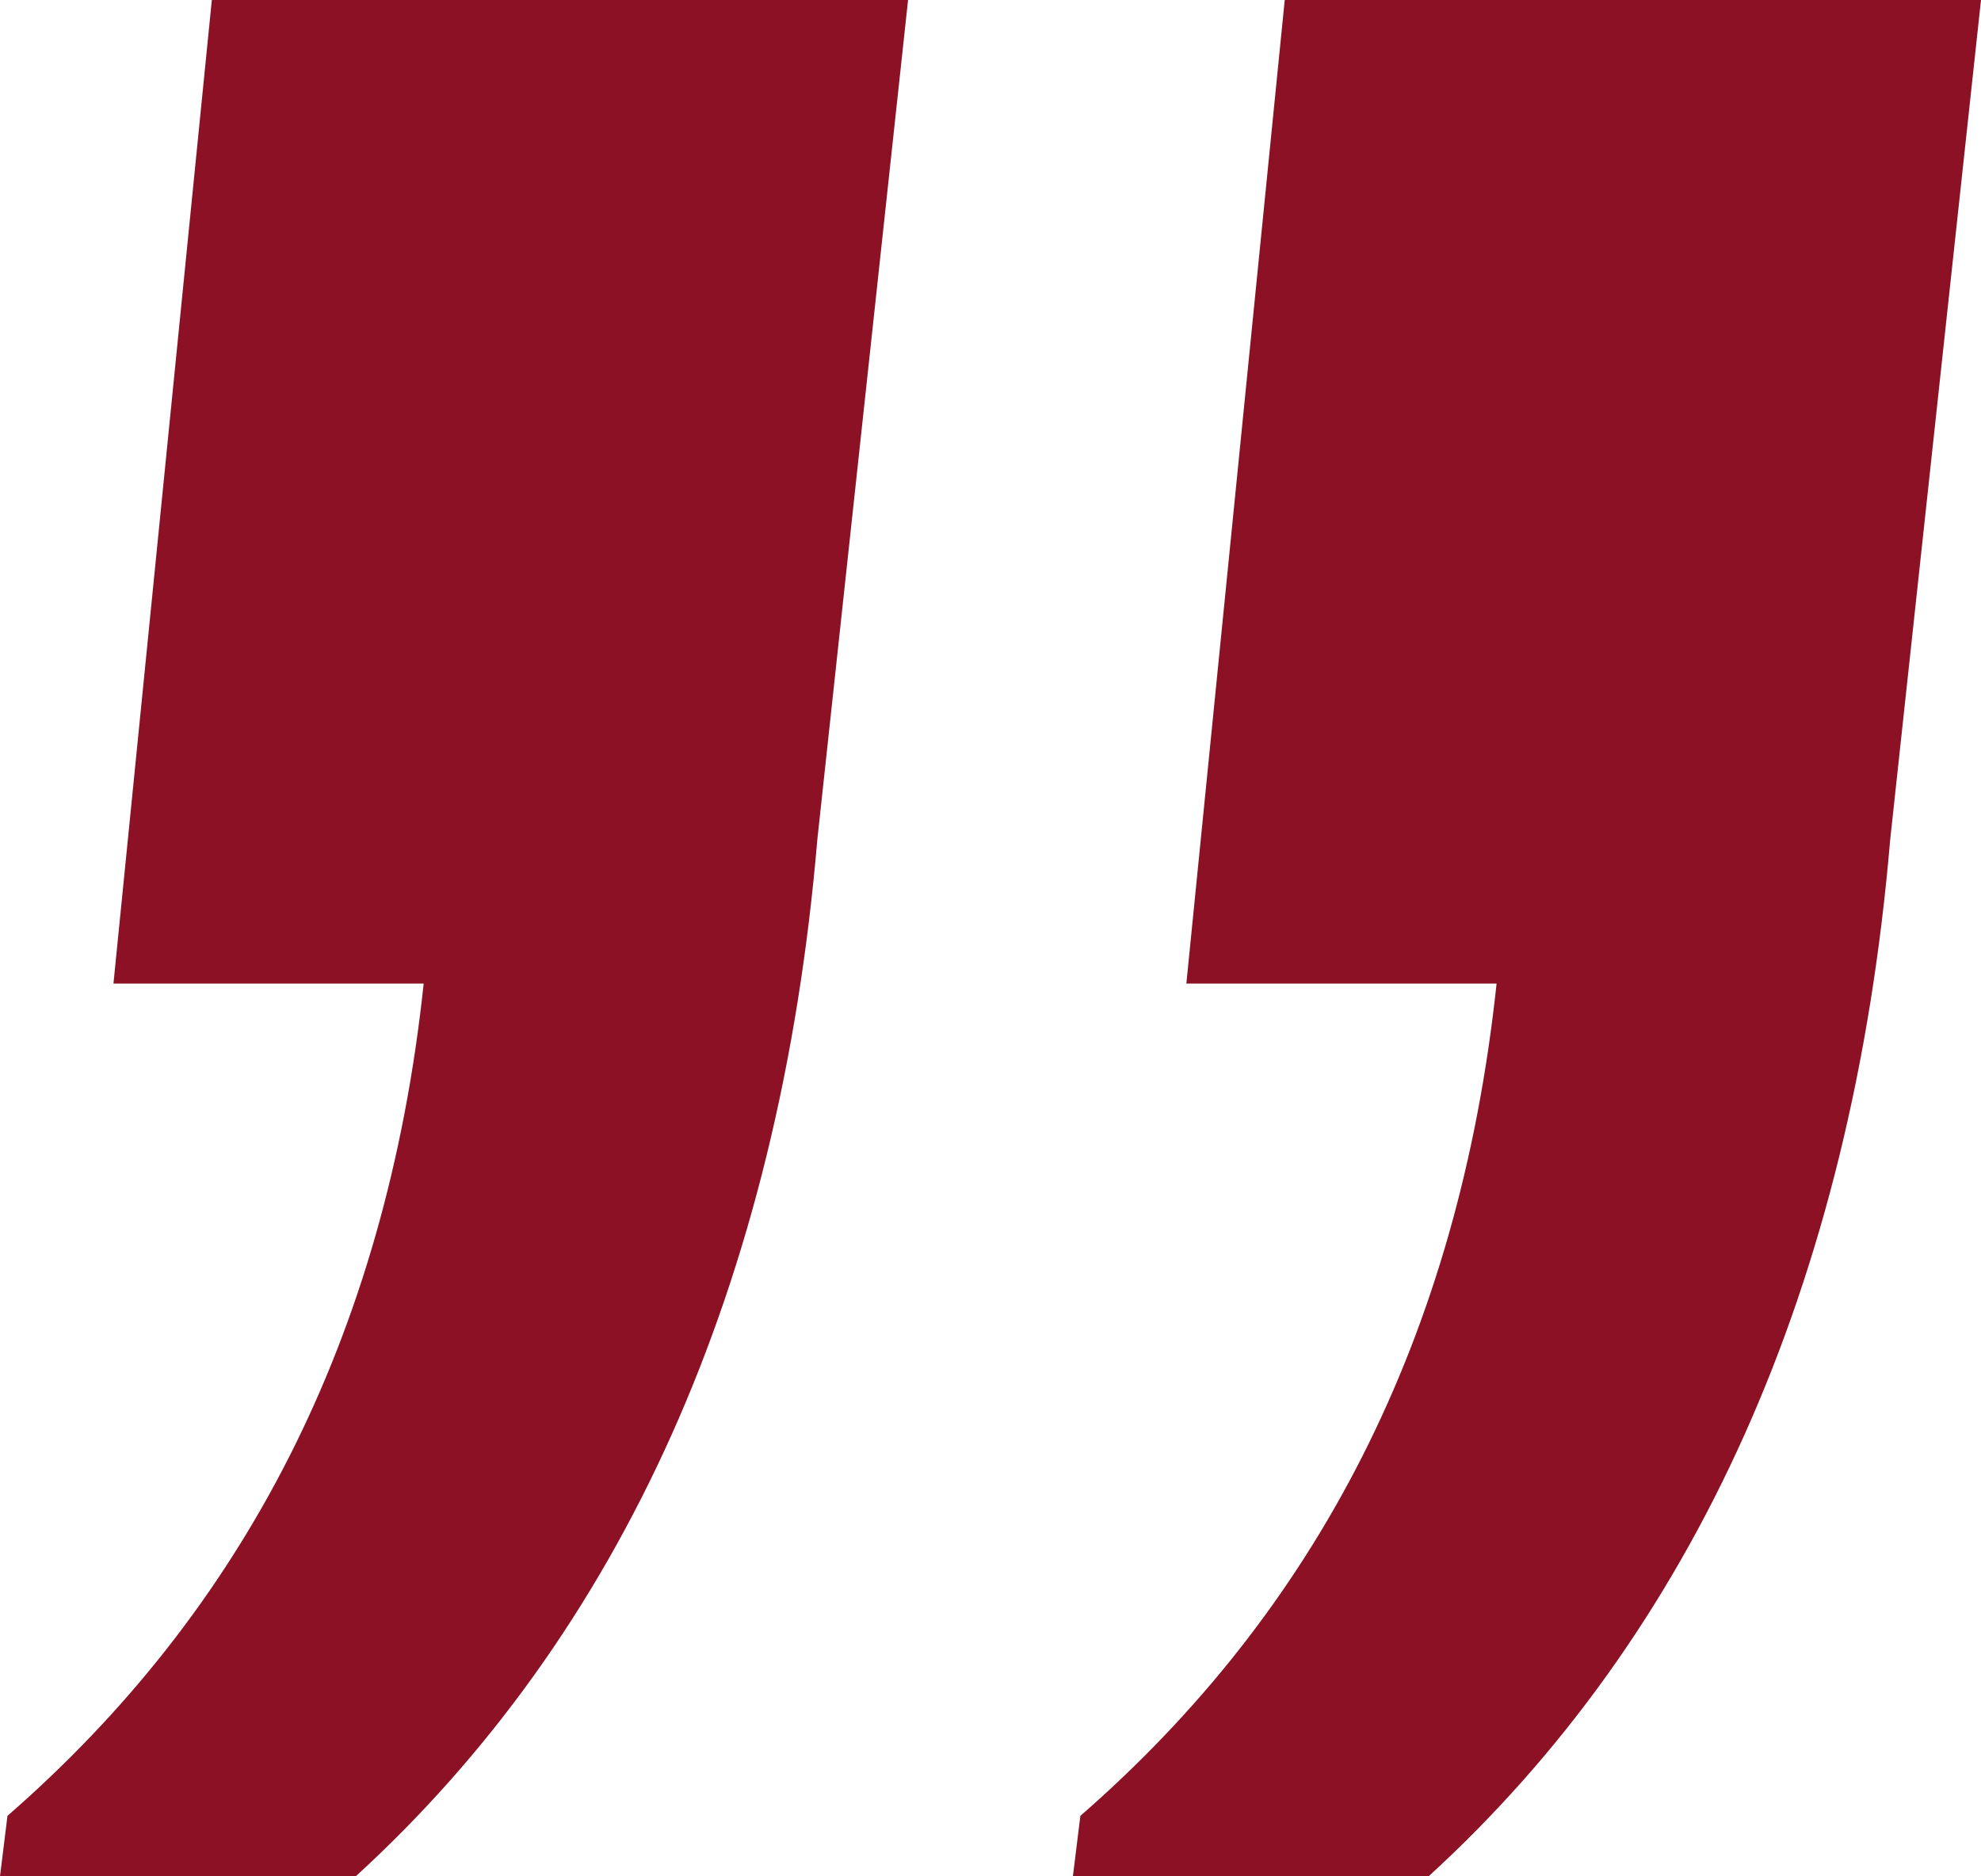
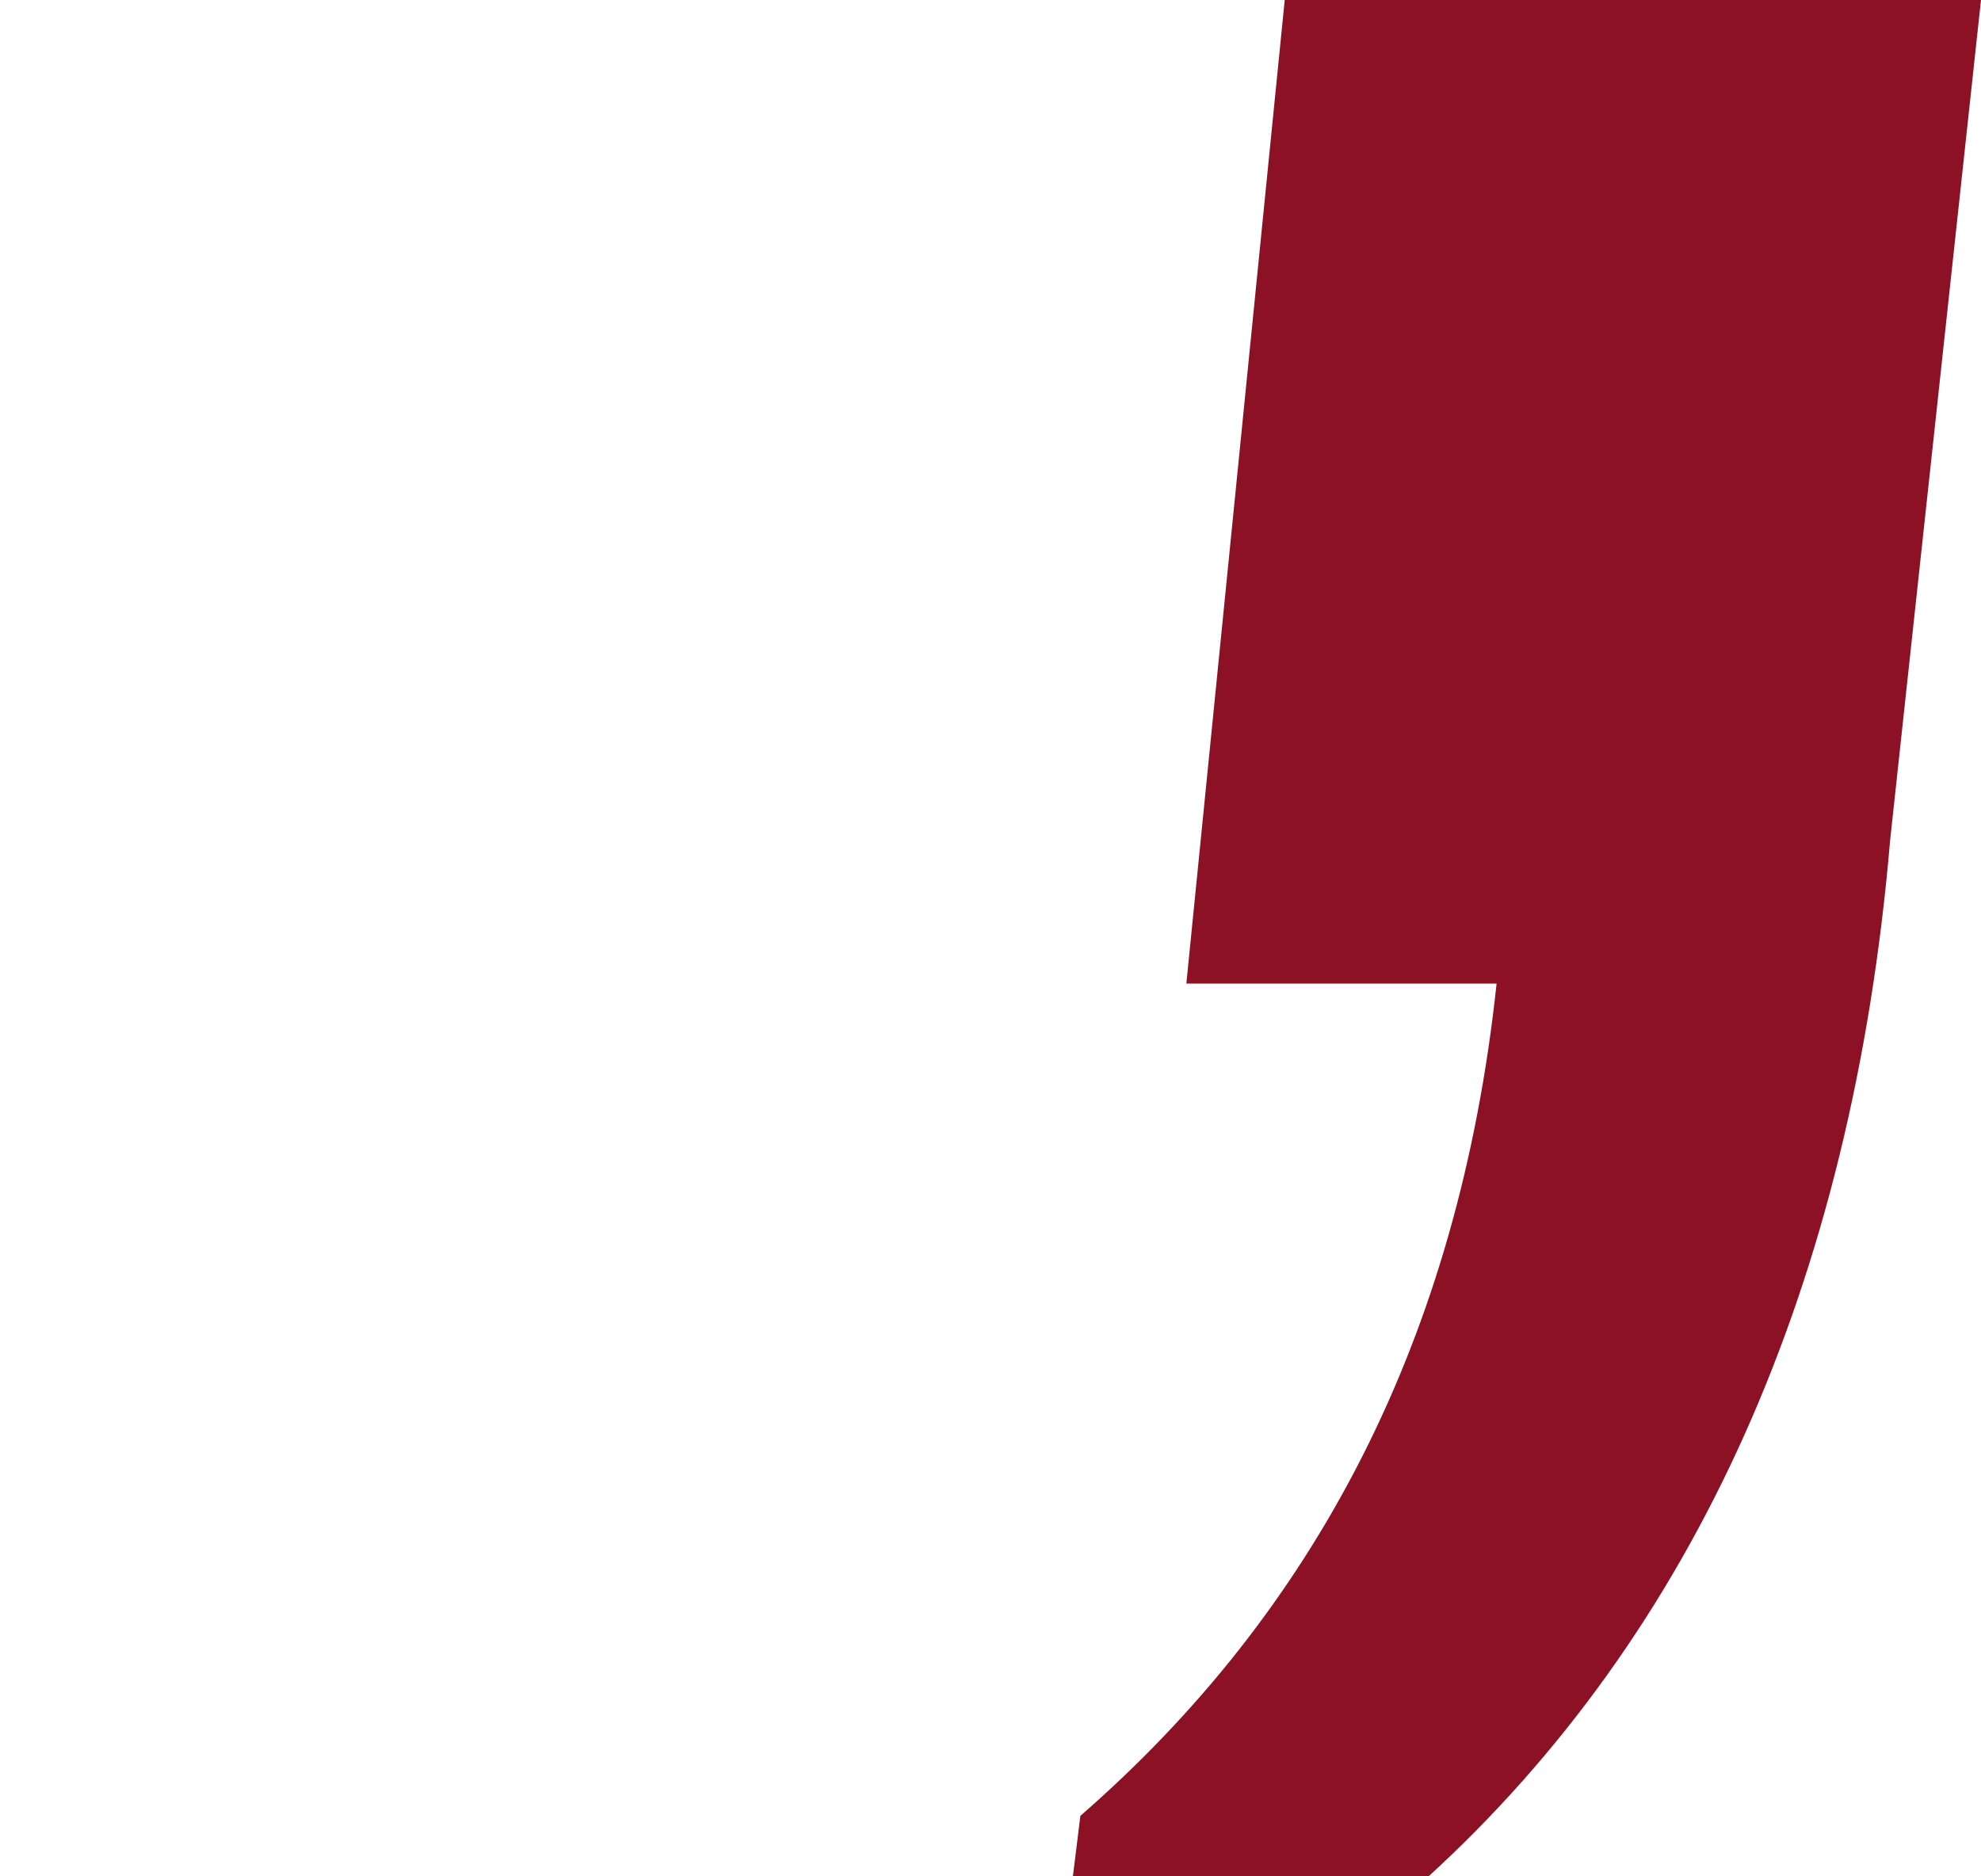
<svg xmlns="http://www.w3.org/2000/svg" width="106" height="100.422" viewBox="0 0 106 100.422">
  <g id="Group_13" data-name="Group 13" transform="translate(-392.152 -280.496)">
-     <path id="Path_13" data-name="Path 13" d="M435.885,325.442c-2.025,23.89-10.528,42.518-24.7,55.476H392.152l.4-3.239c12.553-10.934,20.246-25.511,22.271-44.543h-16.6l5.264-52.64h37.254Z" fill="#8c1125" />
    <path id="Path_14" data-name="Path 14" d="M478.7,325.442c-2.025,23.89-10.528,42.518-24.7,55.476H434.969l.4-3.239c12.553-10.934,20.246-25.511,22.271-44.543h-16.6l5.264-52.64H483.56Z" transform="translate(14.592)" fill="#8c1125" />
  </g>
</svg>